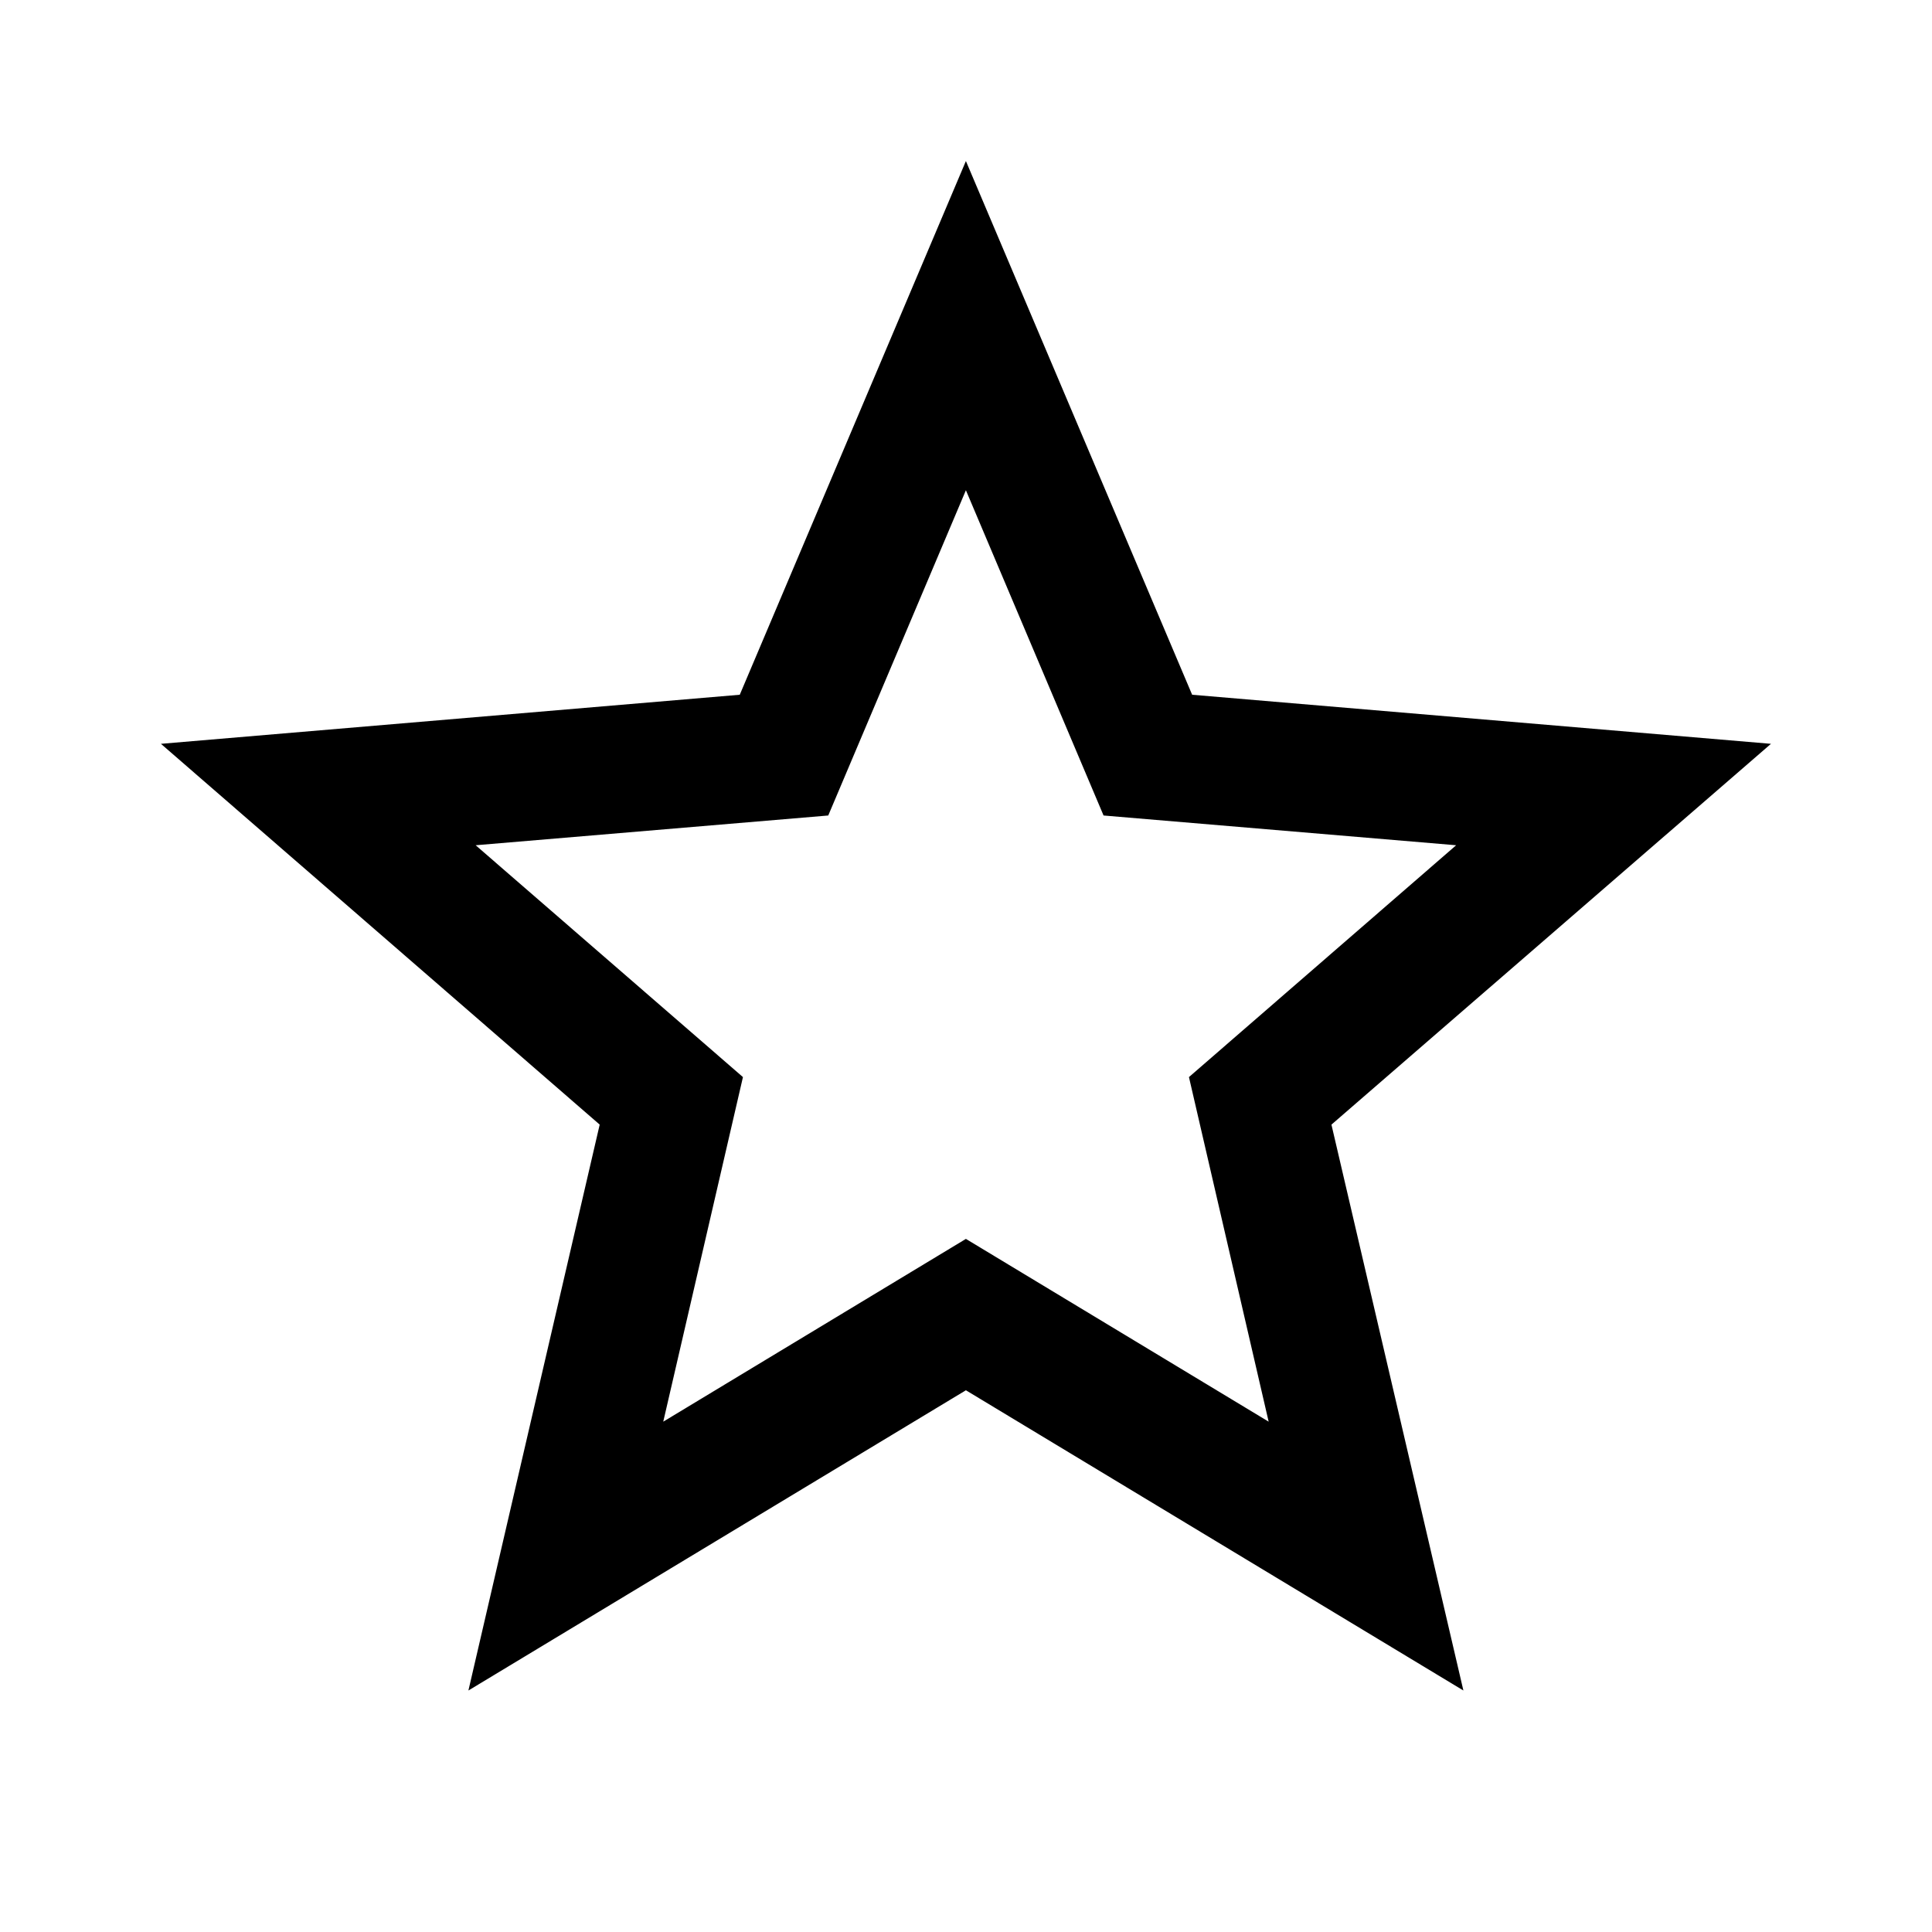
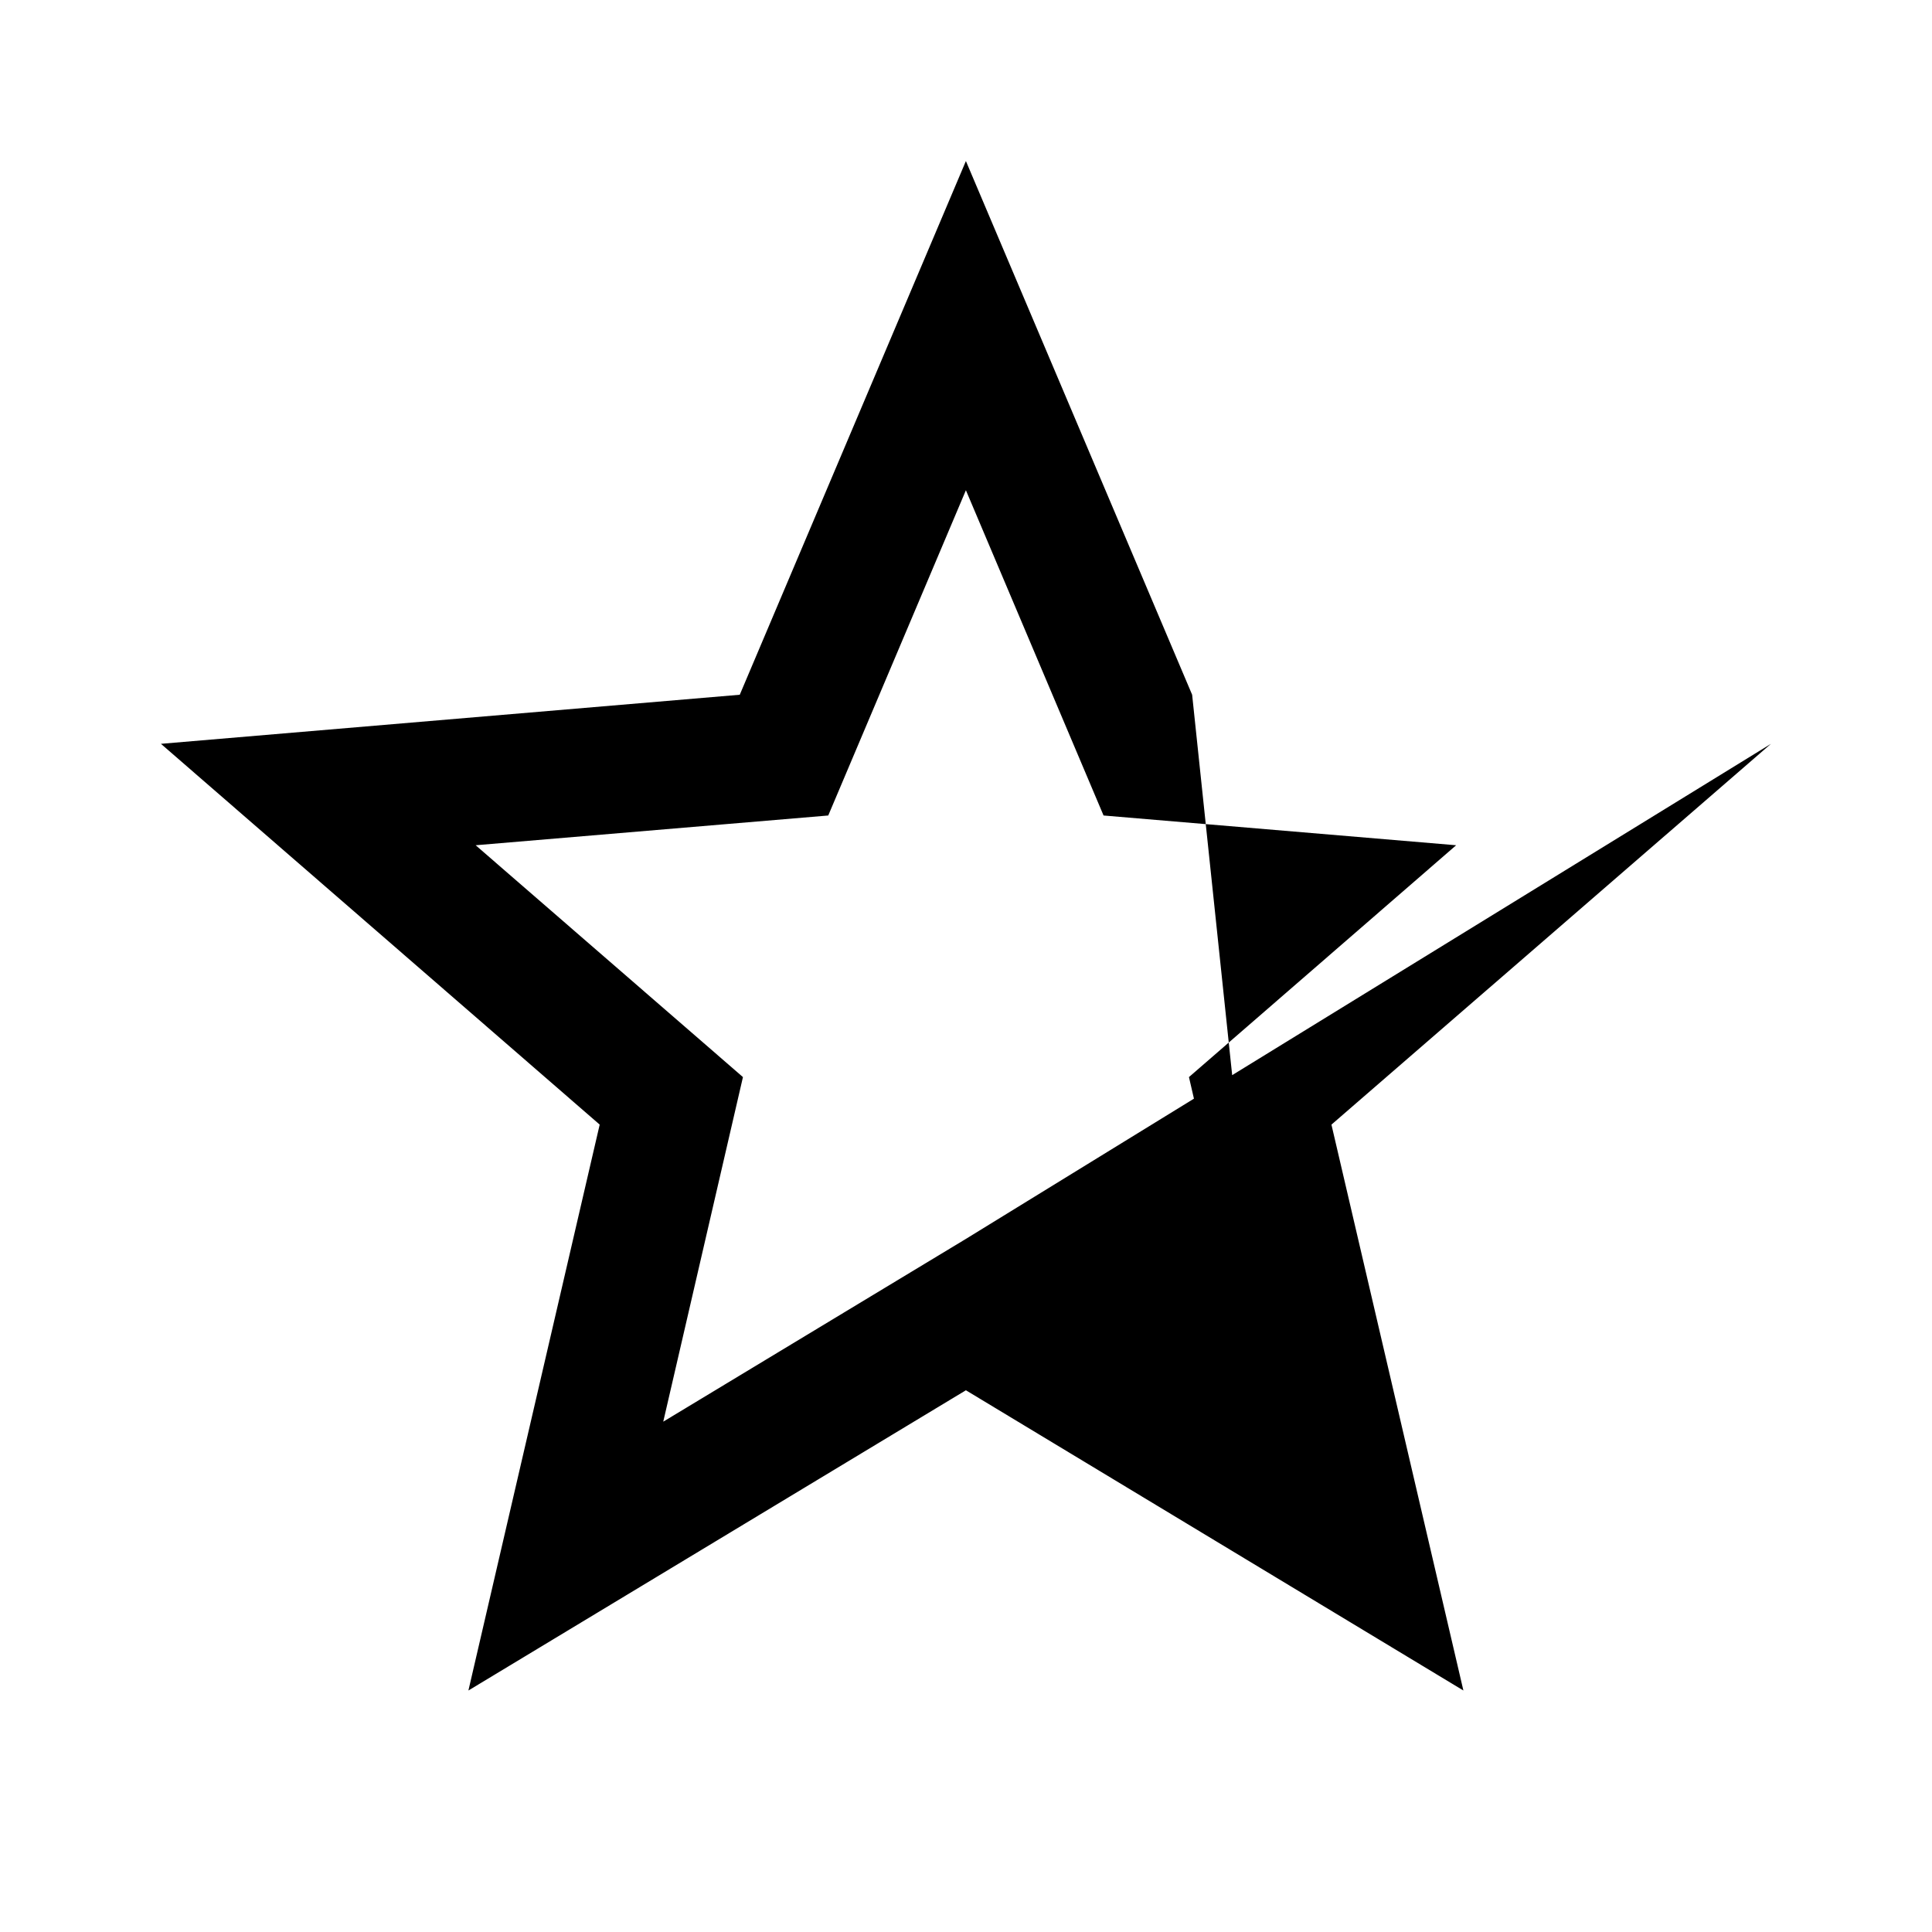
<svg xmlns="http://www.w3.org/2000/svg" width="20" height="20" viewBox="0 0 20 20" fill="none">
  <g id="star-outline">
-     <path id="Vector" d="M9.999 12.825L6.866 14.717L7.691 11.15L4.924 8.75L8.574 8.442L9.999 5.075L11.424 8.442L15.074 8.75L12.308 11.15L13.133 14.717M18.333 7.7L12.341 7.192L9.999 1.667L7.658 7.192L1.666 7.7L6.208 11.642L4.849 17.5L9.999 14.392L15.149 17.5L13.783 11.642L18.333 7.7Z" fill="black" />
+     <path id="Vector" d="M9.999 12.825L6.866 14.717L7.691 11.15L4.924 8.75L8.574 8.442L9.999 5.075L11.424 8.442L15.074 8.75L12.308 11.15L13.133 14.717L12.341 7.192L9.999 1.667L7.658 7.192L1.666 7.7L6.208 11.642L4.849 17.5L9.999 14.392L15.149 17.5L13.783 11.642L18.333 7.7Z" fill="black" />
  </g>
</svg>